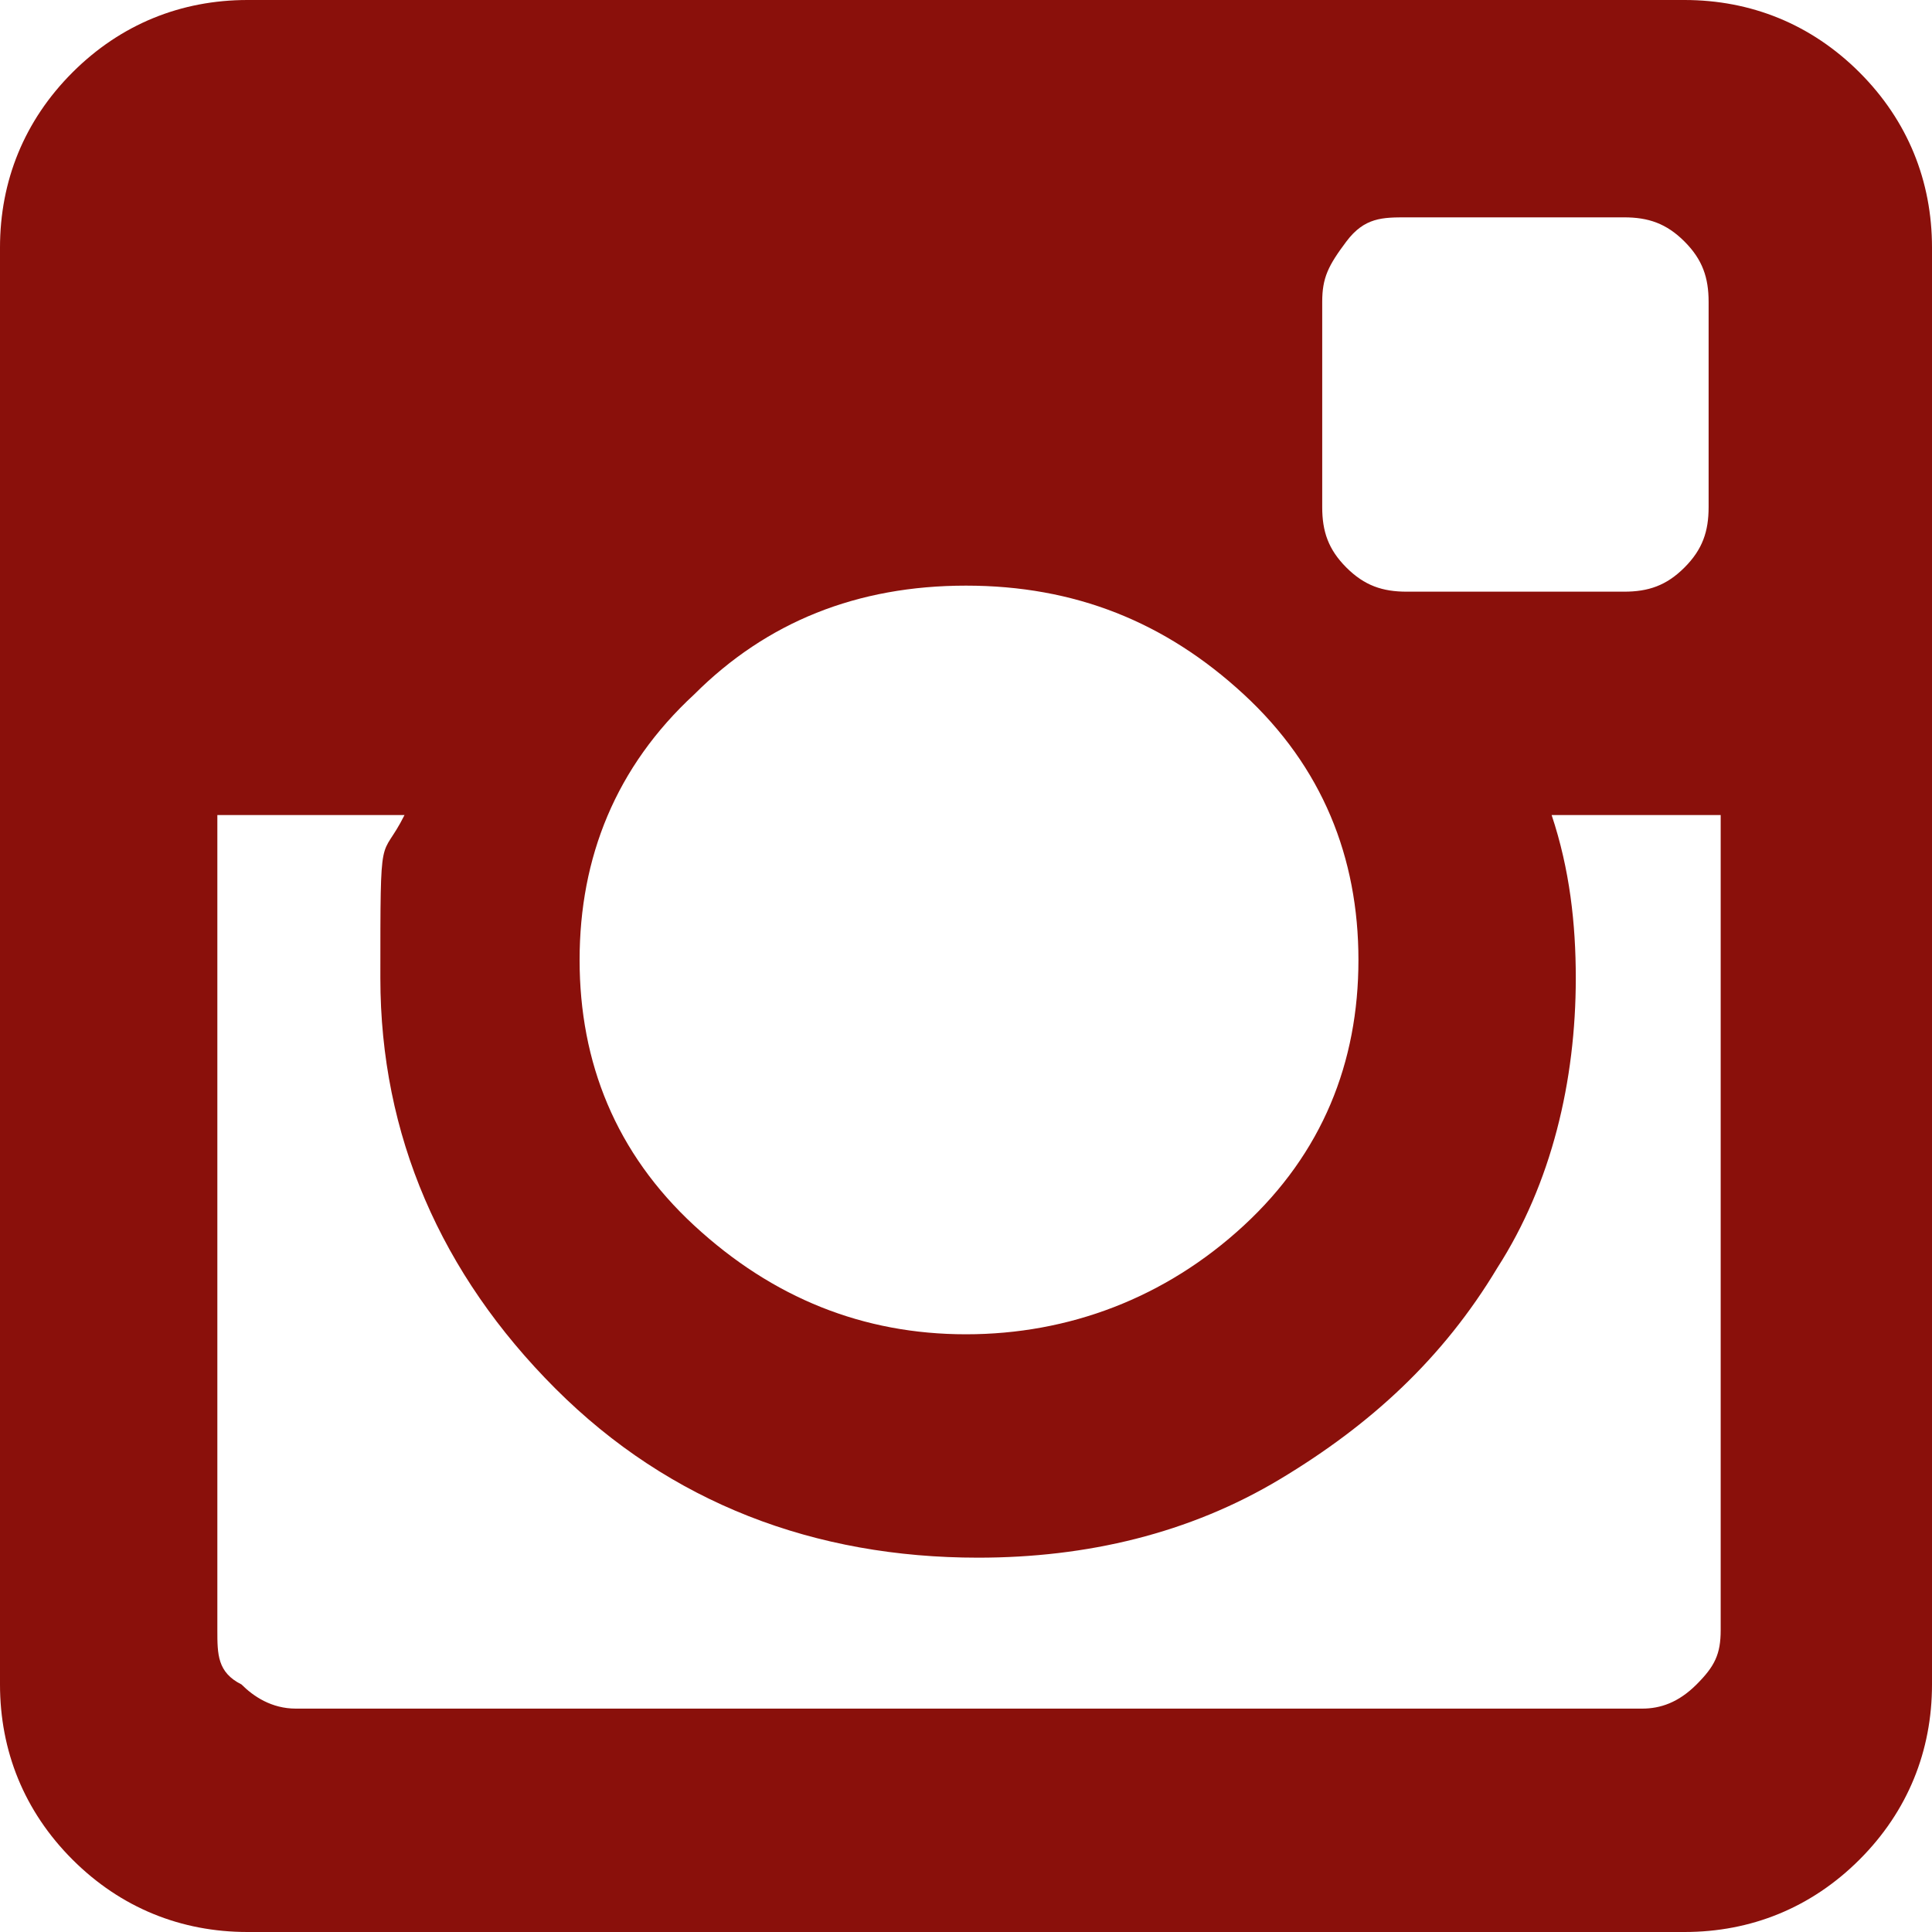
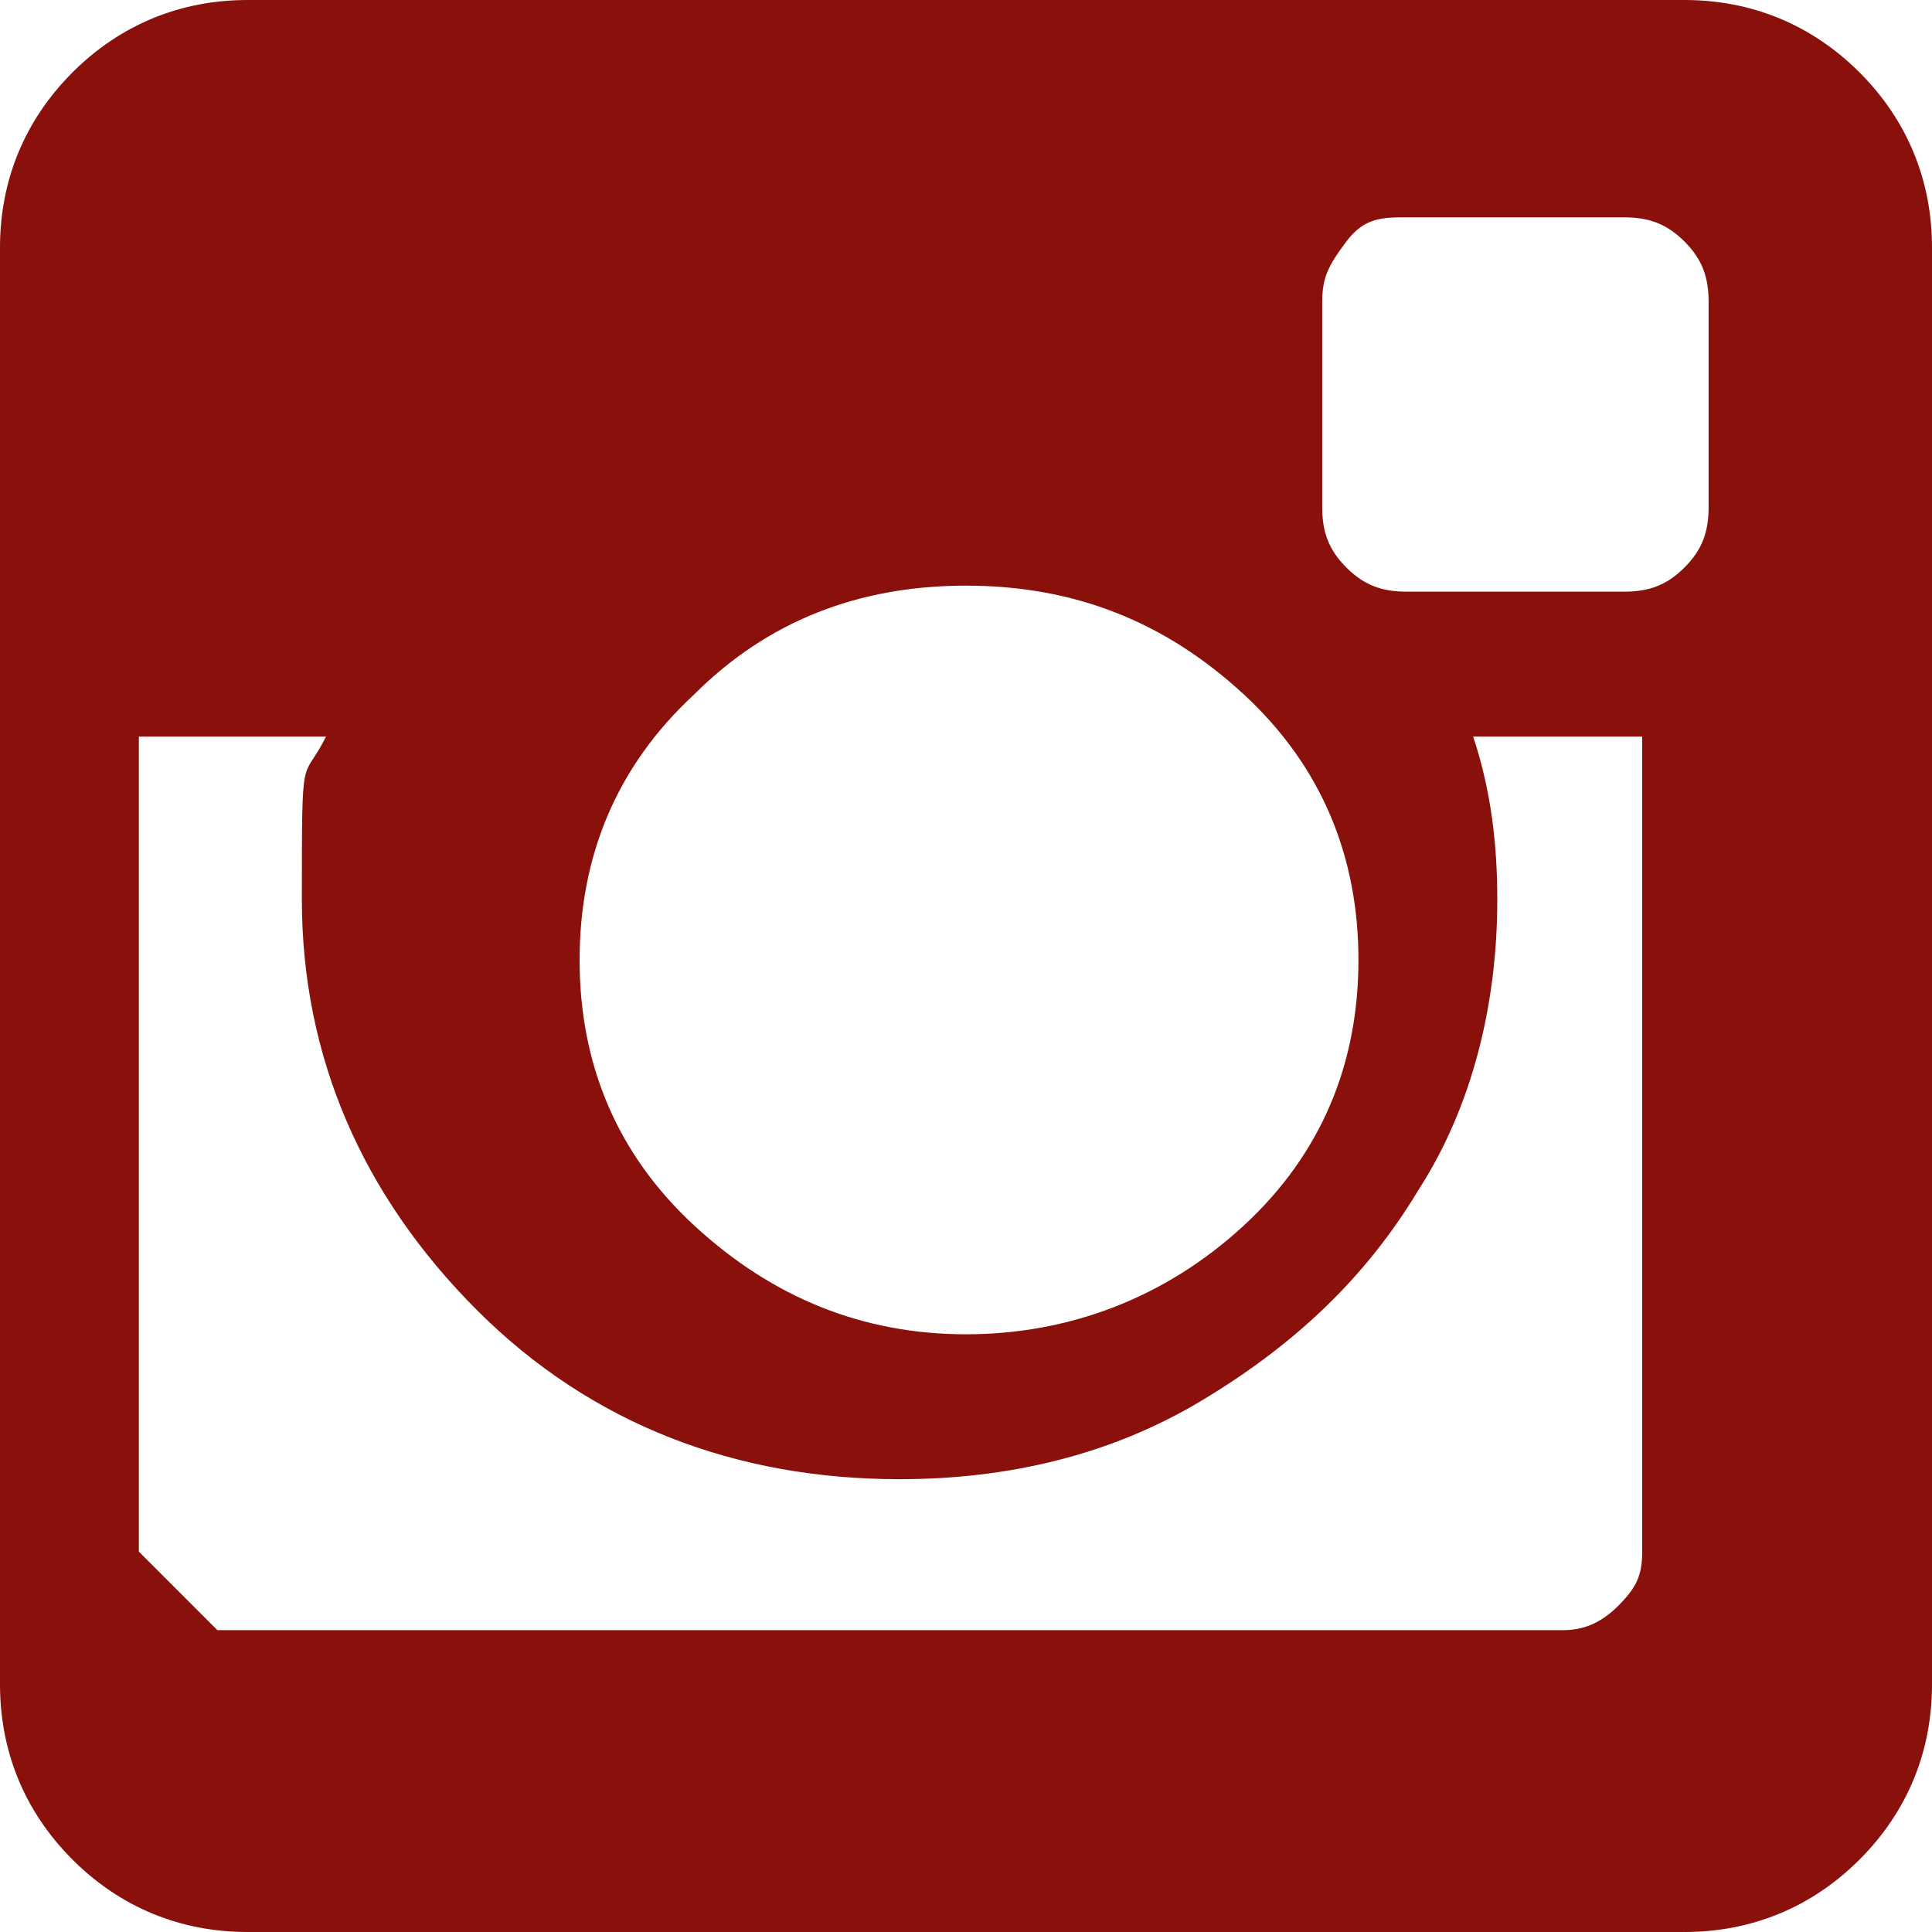
<svg xmlns="http://www.w3.org/2000/svg" id="Layer_1" data-name="Layer 1" version="1.1" viewBox="0 0 32 32">
  <defs>
    <style>
      .cls-1 {
        fill: #8a100b;
        stroke-width: 0px;
      }
    </style>
  </defs>
-   <path class="cls-1" d="M0,27.9V4.1c0-1.1.4-2.1,1.2-2.9C2,.4,3,0,4.1,0h23.8C29,0,30,.4,30.8,1.2c.8.8,1.2,1.8,1.2,2.9v23.8c0,1.1-.4,2.1-1.2,2.9s-1.8,1.2-2.9,1.2H4.1c-1.1,0-2.1-.4-2.9-1.2S0,29,0,27.9ZM3.6,27c0,.4,0,.7.4.9.2.2.5.4.9.4h22.3c.3,0,.6-.1.9-.4s.4-.5.4-.9v-13.5h-2.8c.3.9.4,1.8.4,2.7,0,1.7-.4,3.4-1.3,4.8-.9,1.5-2.1,2.6-3.6,3.5s-3.2,1.3-5,1.3c-2.7,0-5.1-.9-7-2.8s-2.9-4.2-2.9-6.8,0-1.9.4-2.7h-3.1s0,13.5,0,13.5ZM11.5,11.5c-1.3,1.2-1.9,2.7-1.9,4.4s.6,3.2,1.9,4.4c1.3,1.2,2.8,1.8,4.5,1.8s3.3-.6,4.6-1.8,1.9-2.7,1.9-4.4-.6-3.2-1.9-4.4-2.8-1.8-4.6-1.8-3.3.6-4.5,1.8ZM21.9,8.4c0,.4.1.7.4,1s.6.4,1,.4h3.6c.4,0,.7-.1,1-.4s.4-.6.4-1v-3.4c0-.4-.1-.7-.4-1s-.6-.4-1-.4h-3.6c-.4,0-.7,0-1,.4s-.4.6-.4,1v3.4Z" />
+   <path class="cls-1" d="M0,27.9V4.1c0-1.1.4-2.1,1.2-2.9C2,.4,3,0,4.1,0h23.8C29,0,30,.4,30.8,1.2c.8.8,1.2,1.8,1.2,2.9v23.8c0,1.1-.4,2.1-1.2,2.9s-1.8,1.2-2.9,1.2H4.1c-1.1,0-2.1-.4-2.9-1.2S0,29,0,27.9ZM3.6,27h22.3c.3,0,.6-.1.9-.4s.4-.5.4-.9v-13.5h-2.8c.3.9.4,1.8.4,2.7,0,1.7-.4,3.4-1.3,4.8-.9,1.5-2.1,2.6-3.6,3.5s-3.2,1.3-5,1.3c-2.7,0-5.1-.9-7-2.8s-2.9-4.2-2.9-6.8,0-1.9.4-2.7h-3.1s0,13.5,0,13.5ZM11.5,11.5c-1.3,1.2-1.9,2.7-1.9,4.4s.6,3.2,1.9,4.4c1.3,1.2,2.8,1.8,4.5,1.8s3.3-.6,4.6-1.8,1.9-2.7,1.9-4.4-.6-3.2-1.9-4.4-2.8-1.8-4.6-1.8-3.3.6-4.5,1.8ZM21.9,8.4c0,.4.1.7.4,1s.6.4,1,.4h3.6c.4,0,.7-.1,1-.4s.4-.6.4-1v-3.4c0-.4-.1-.7-.4-1s-.6-.4-1-.4h-3.6c-.4,0-.7,0-1,.4s-.4.6-.4,1v3.4Z" />
</svg>